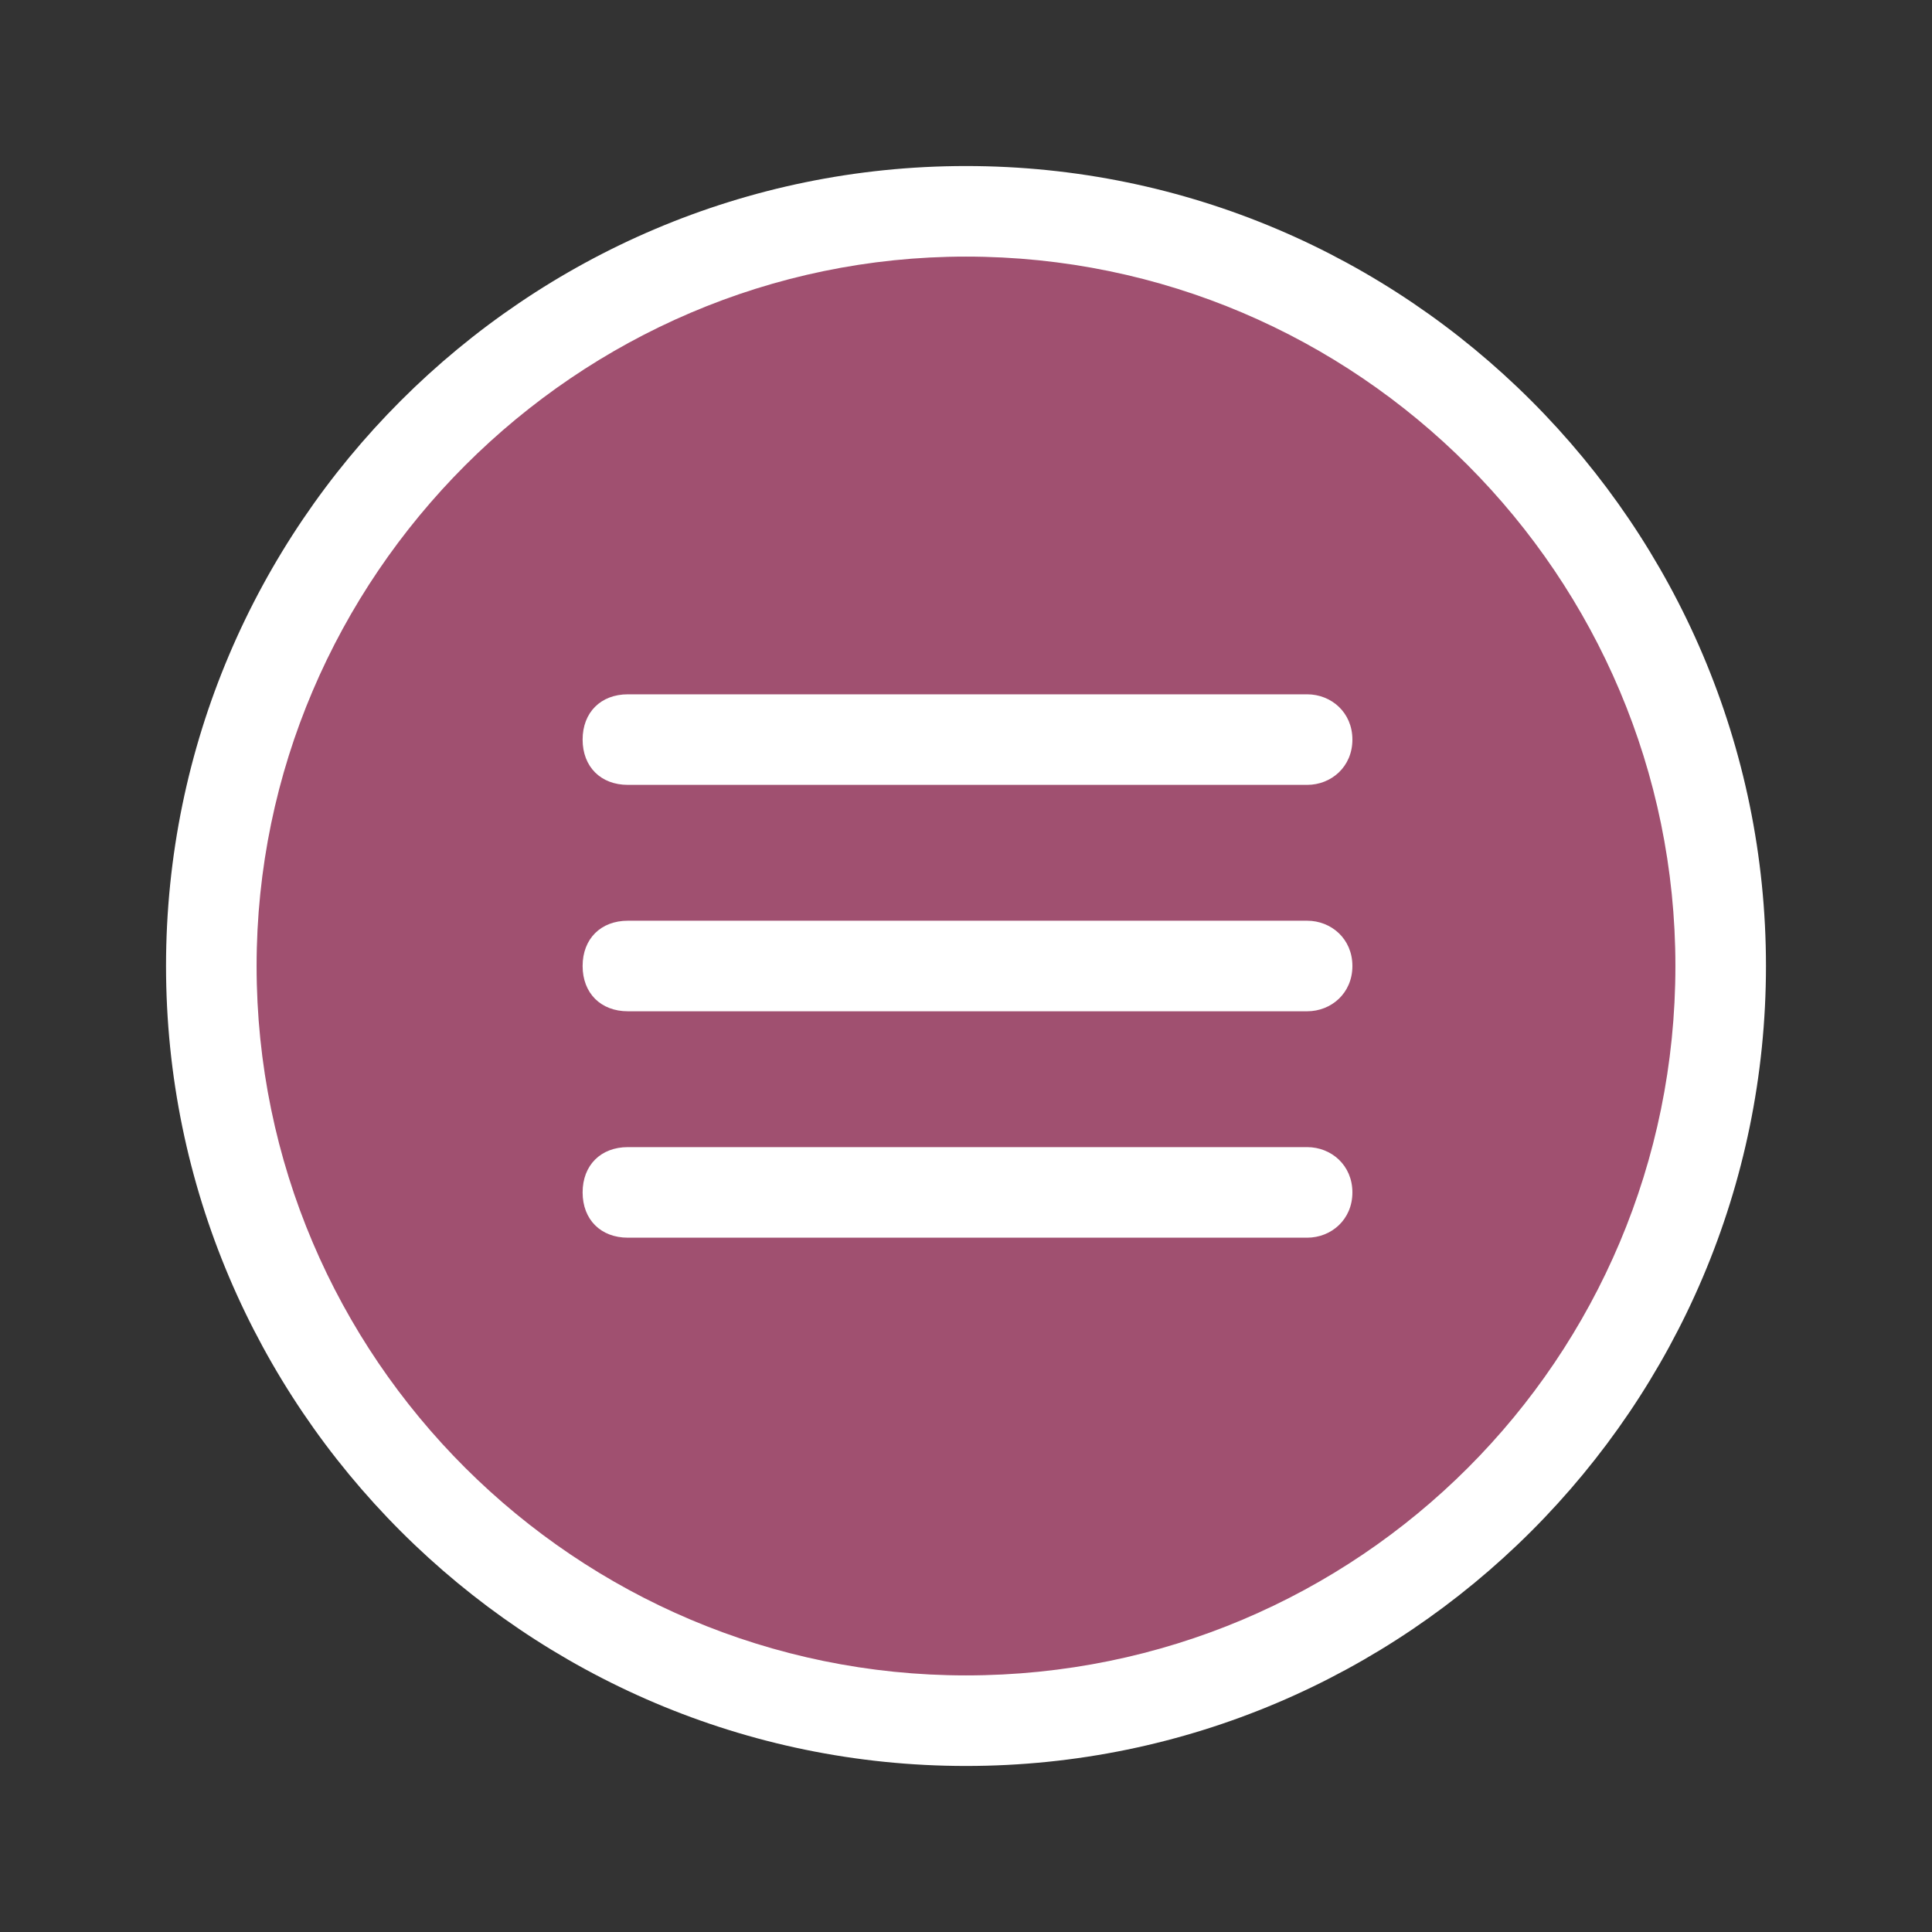
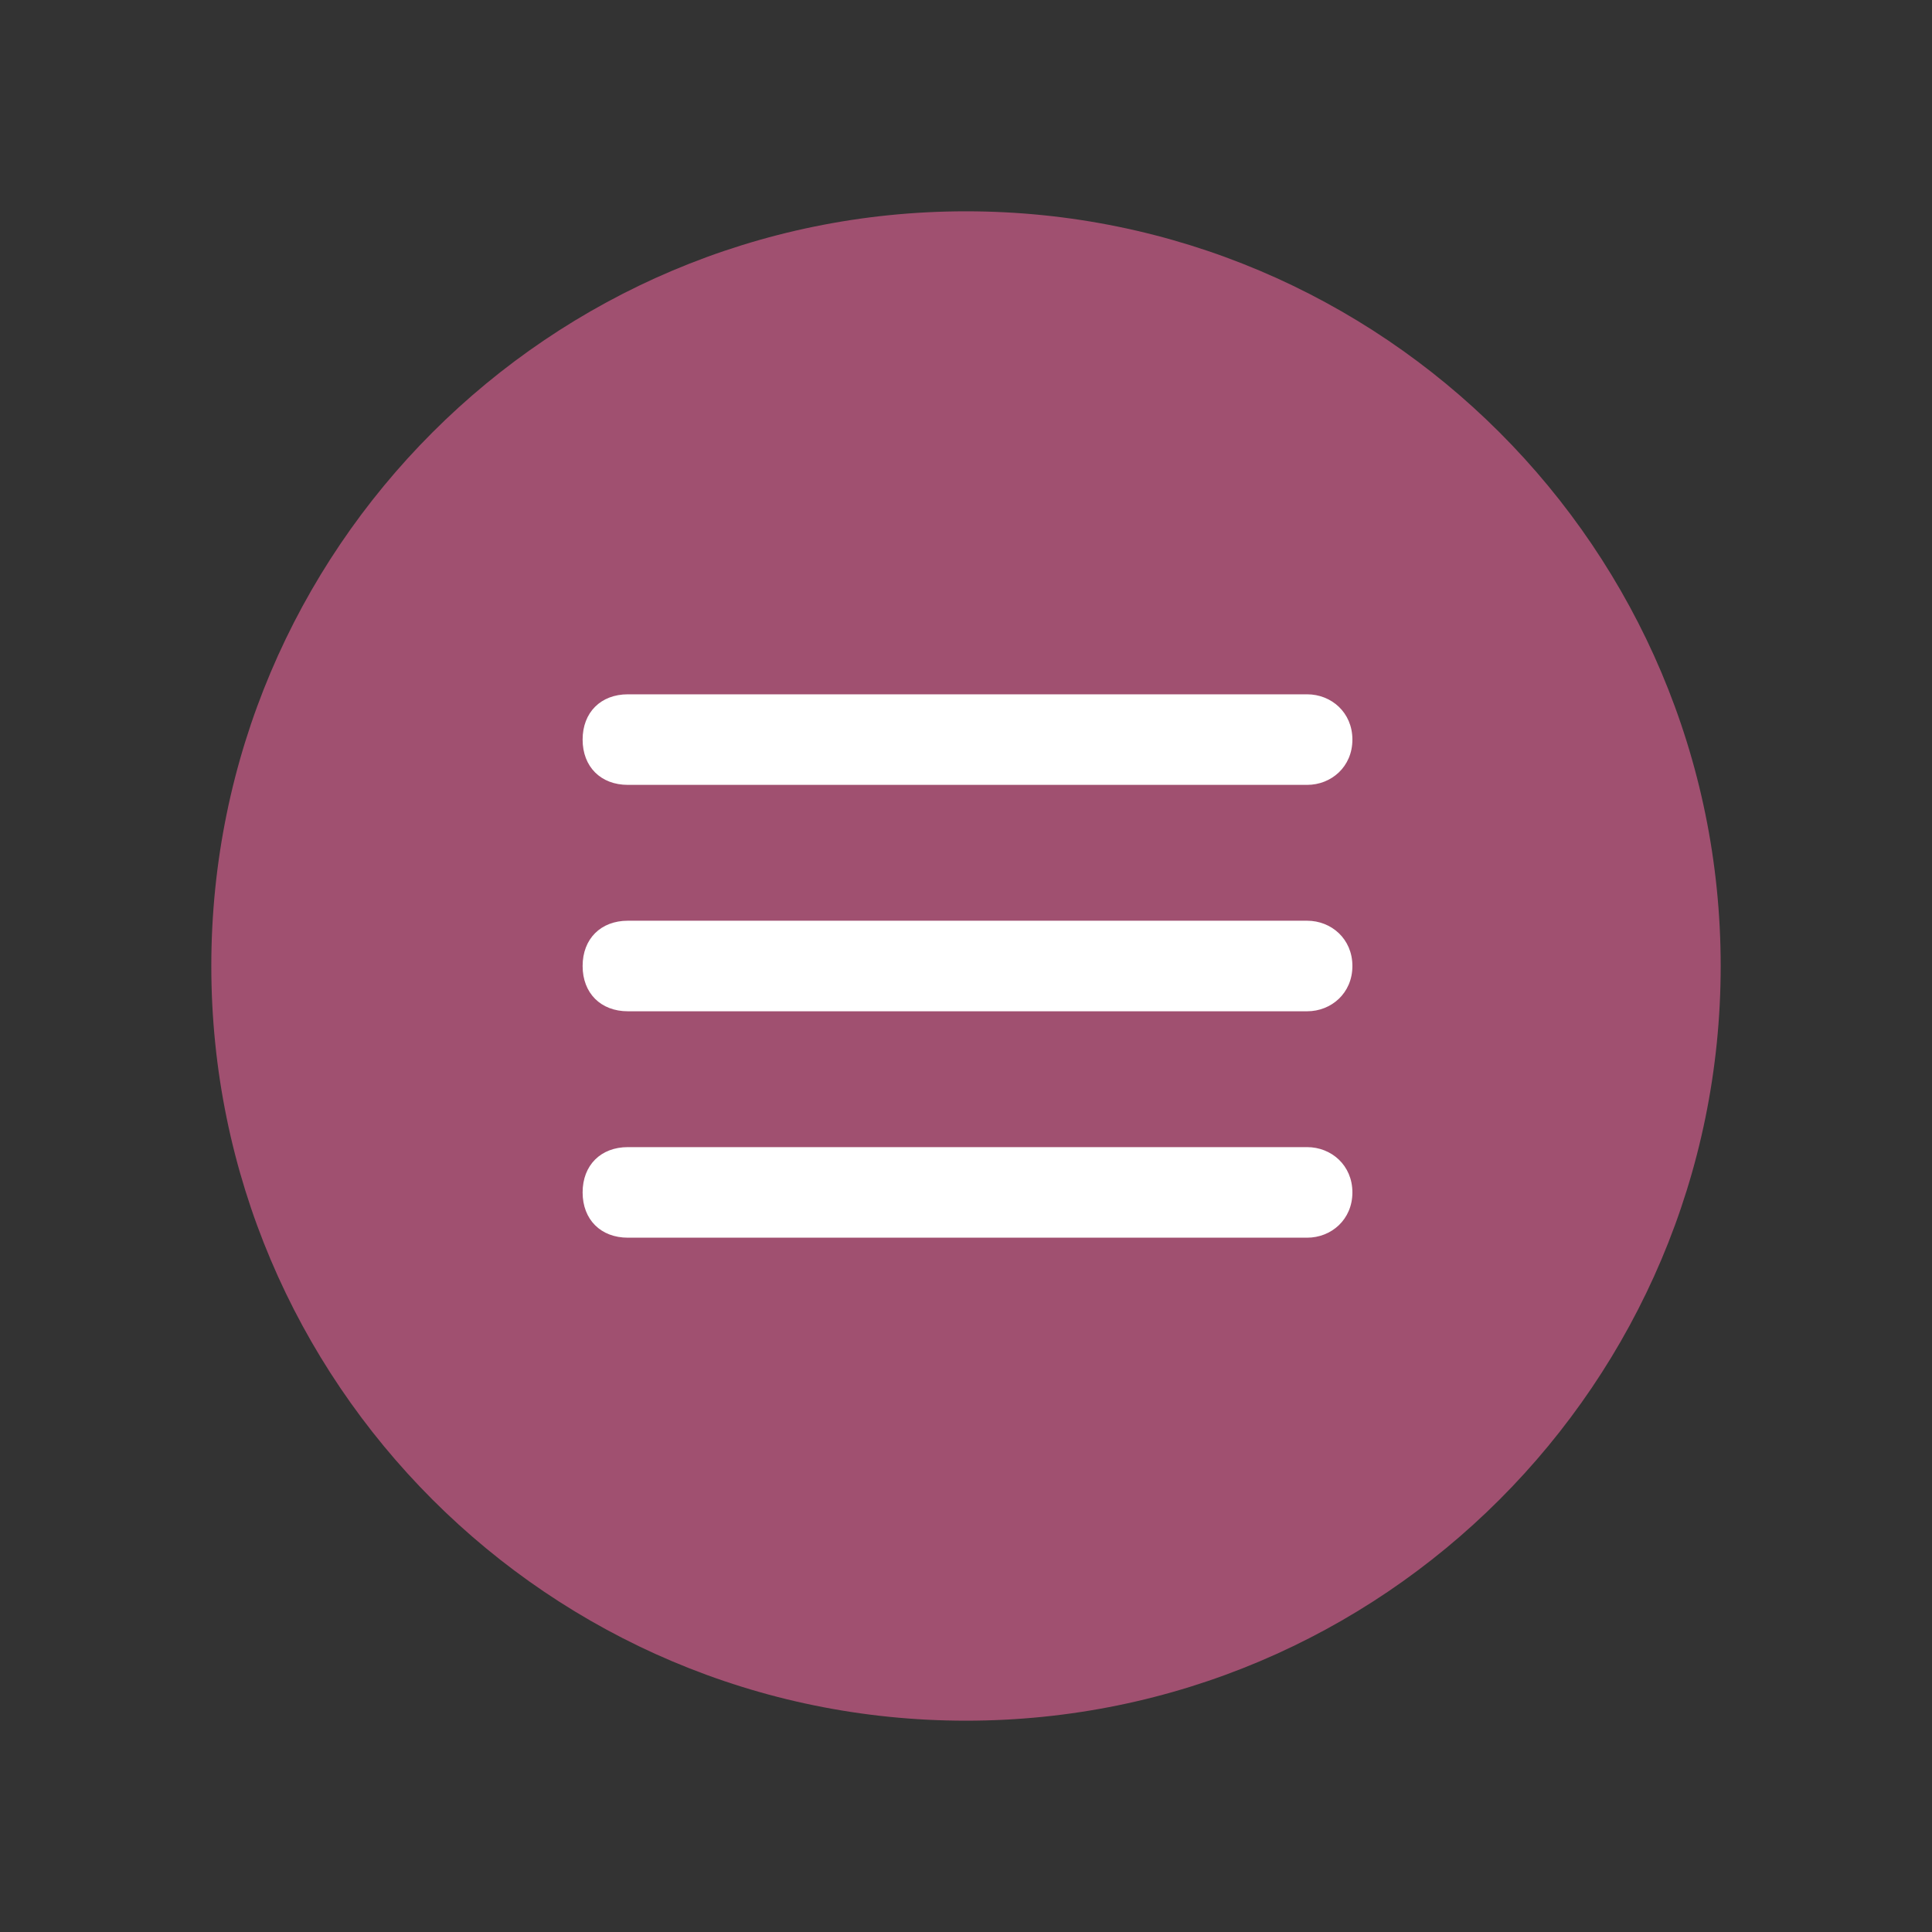
<svg xmlns="http://www.w3.org/2000/svg" version="1.2" viewBox="0 0 64 64" width="64" height="64">
  <rect x="0" y="0" width="64" height="64" fill="#333333" stroke="none" />
  <title>menu-burger-mas</title>
  <style>
		.s0 { fill: #a05070 } 
		.s1 { fill: #ffffff } 
	</style>
  <g>
    <g>
      <path fill-rule="evenodd" class="s0" d="m32 57c-13.8 0-25-11.2-25-25 0-13.8 11.2-25 25-25 13.8 0 25 11.2 25 25 0 13.8-11.2 25-25 25z" />
-       <path class="s1" d="m32 58.5c-14.6 0-26.5-11.9-26.5-26.5 0-14.6 11.9-26.5 26.5-26.5 14.6 0 26.5 11.9 26.5 26.5 0 14.6-11.9 26.5-26.5 26.5zm0-50c-12.9 0-23.5 10.6-23.5 23.5 0 13 10.6 23.5 23.5 23.5 13 0 23.5-10.5 23.5-23.5 0-12.9-10.5-23.5-23.5-23.5z" />
      <path class="s1" d="m43.3 26h-22.5c-0.9 0-1.5-0.6-1.5-1.5 0-0.9 0.6-1.5 1.5-1.5h22.5c0.8 0 1.5 0.6 1.5 1.5 0 0.9-0.7 1.5-1.5 1.5zm0 7.5h-22.5c-0.9 0-1.5-0.6-1.5-1.5 0-0.9 0.6-1.5 1.5-1.5h22.5c0.8 0 1.5 0.6 1.5 1.5 0 0.9-0.7 1.5-1.5 1.5z" />
      <g>
        <path class="s1" d="m43.3 41h-22.5c-0.9 0-1.5-0.6-1.5-1.5 0-0.9 0.6-1.5 1.5-1.5h22.5c0.8 0 1.5 0.6 1.5 1.5 0 0.9-0.7 1.5-1.5 1.5z" />
      </g>
    </g>
  </g>
</svg>